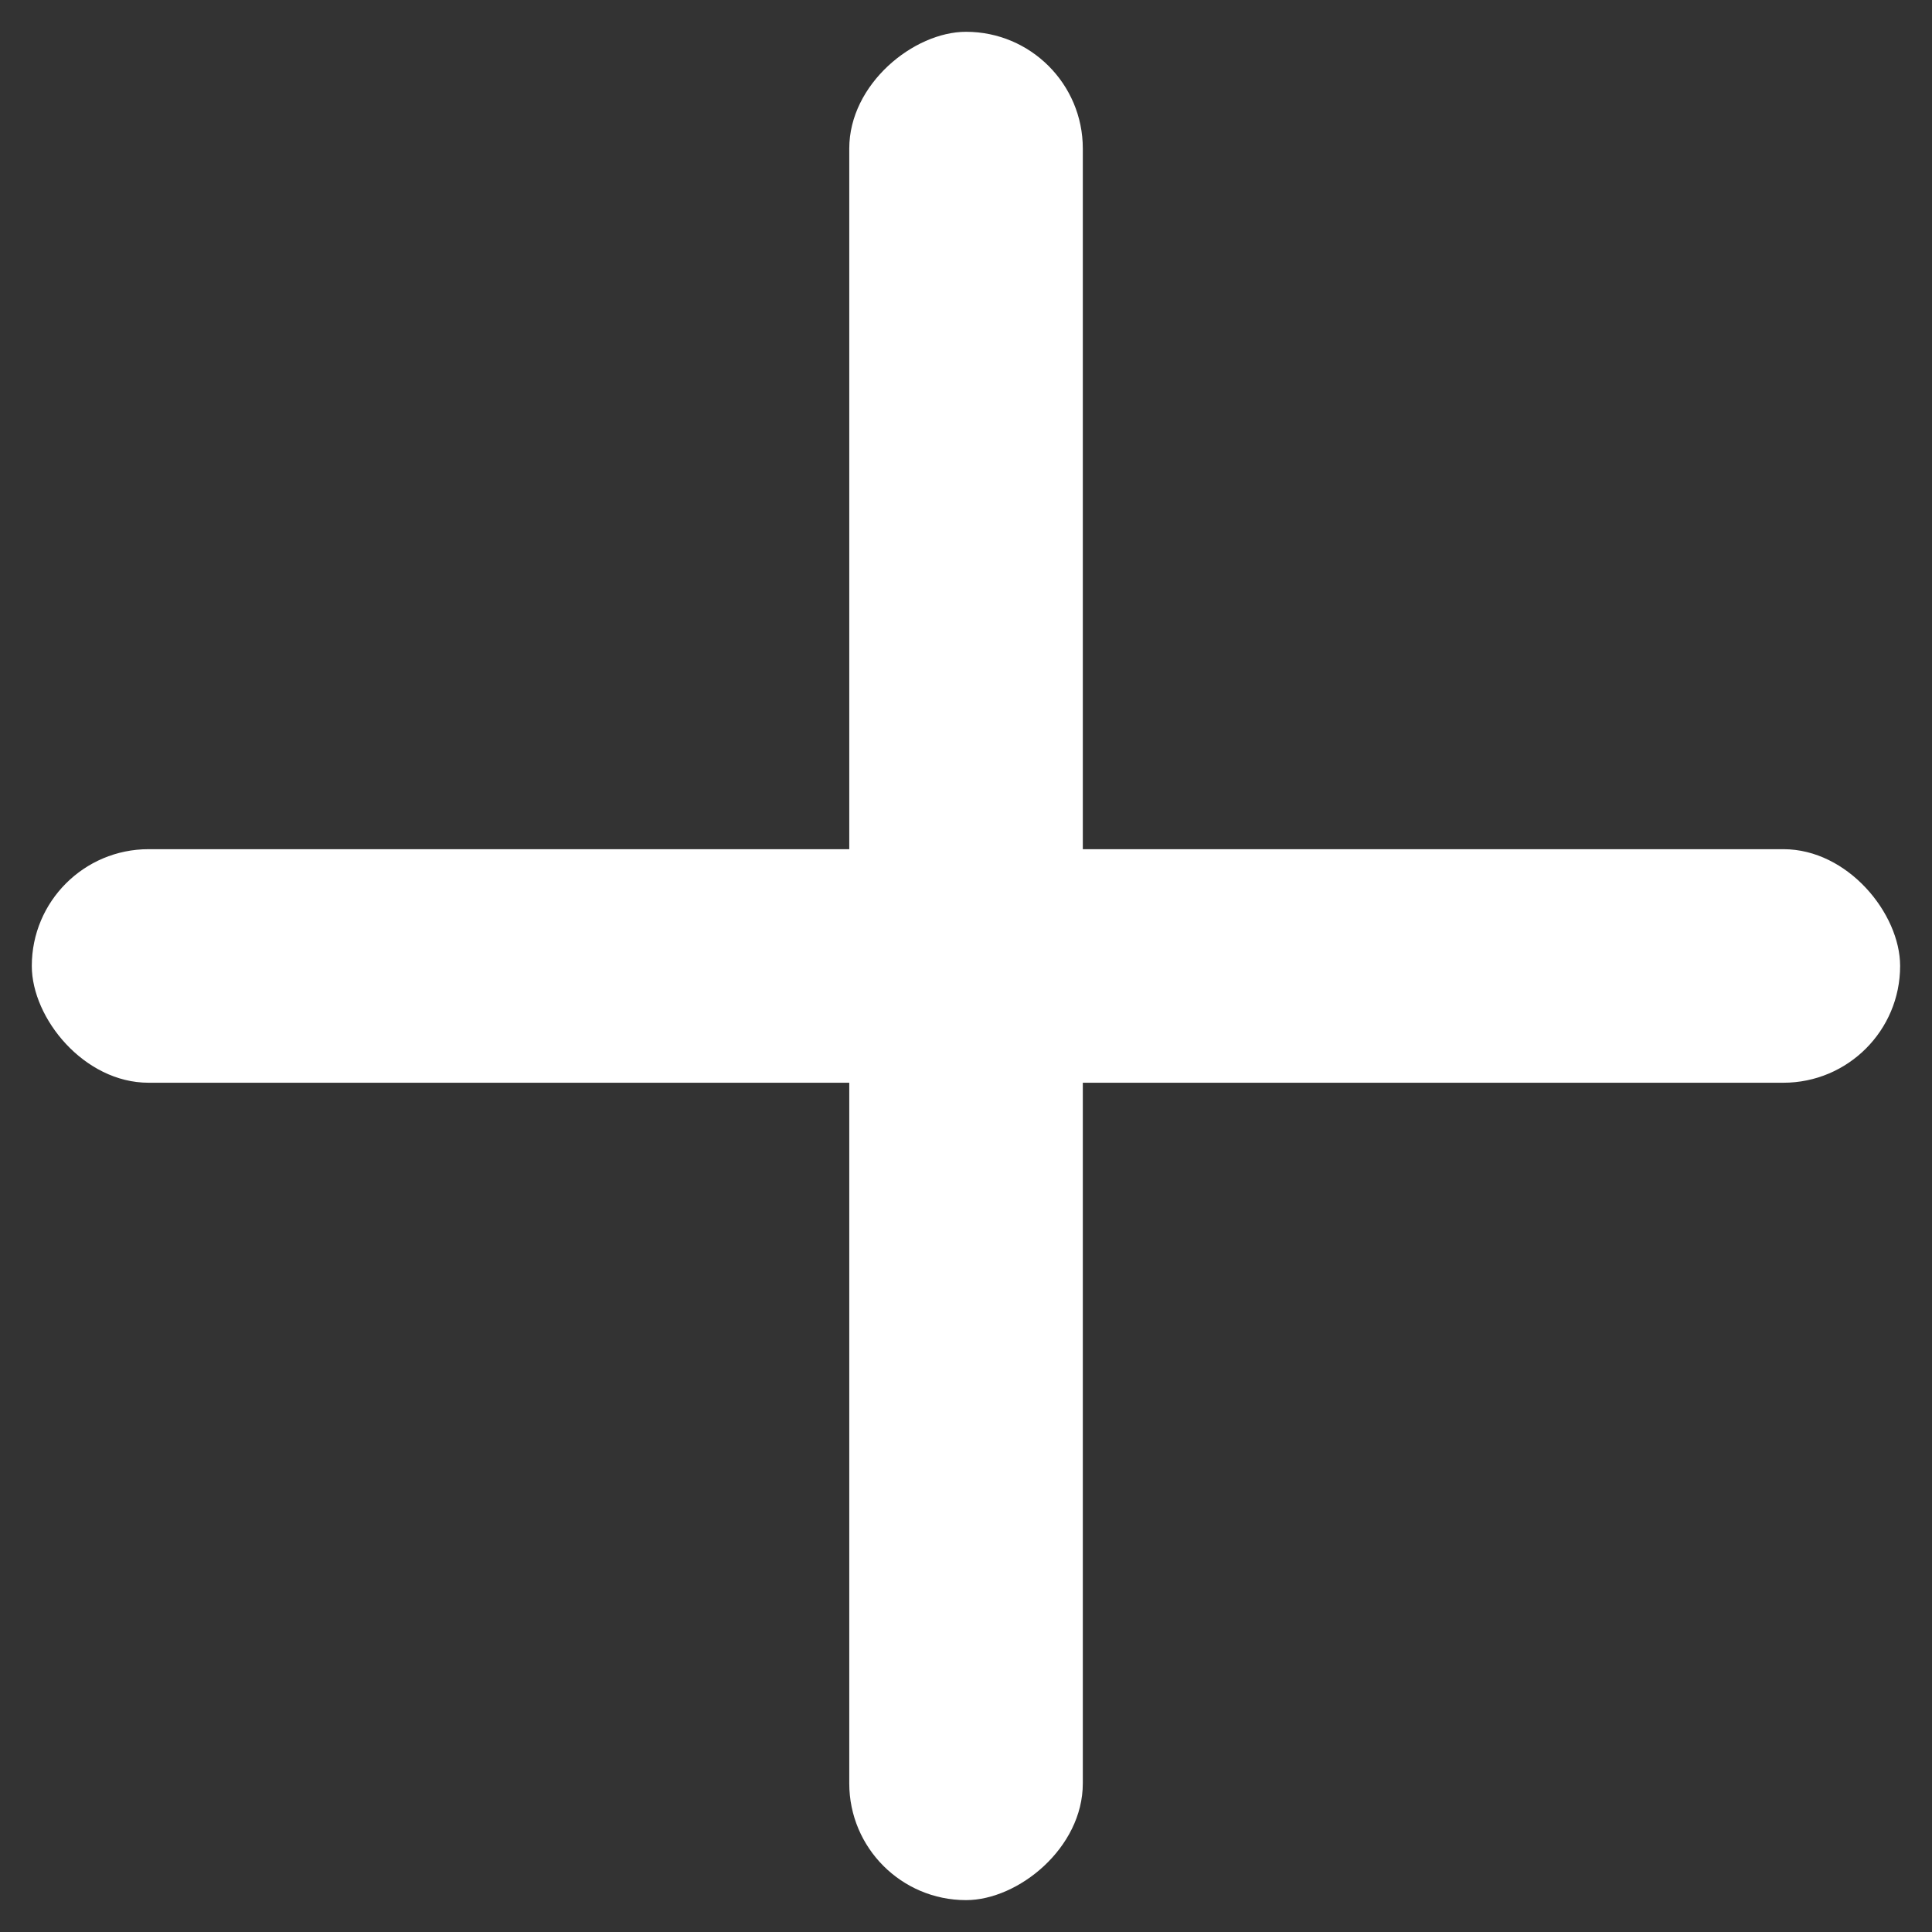
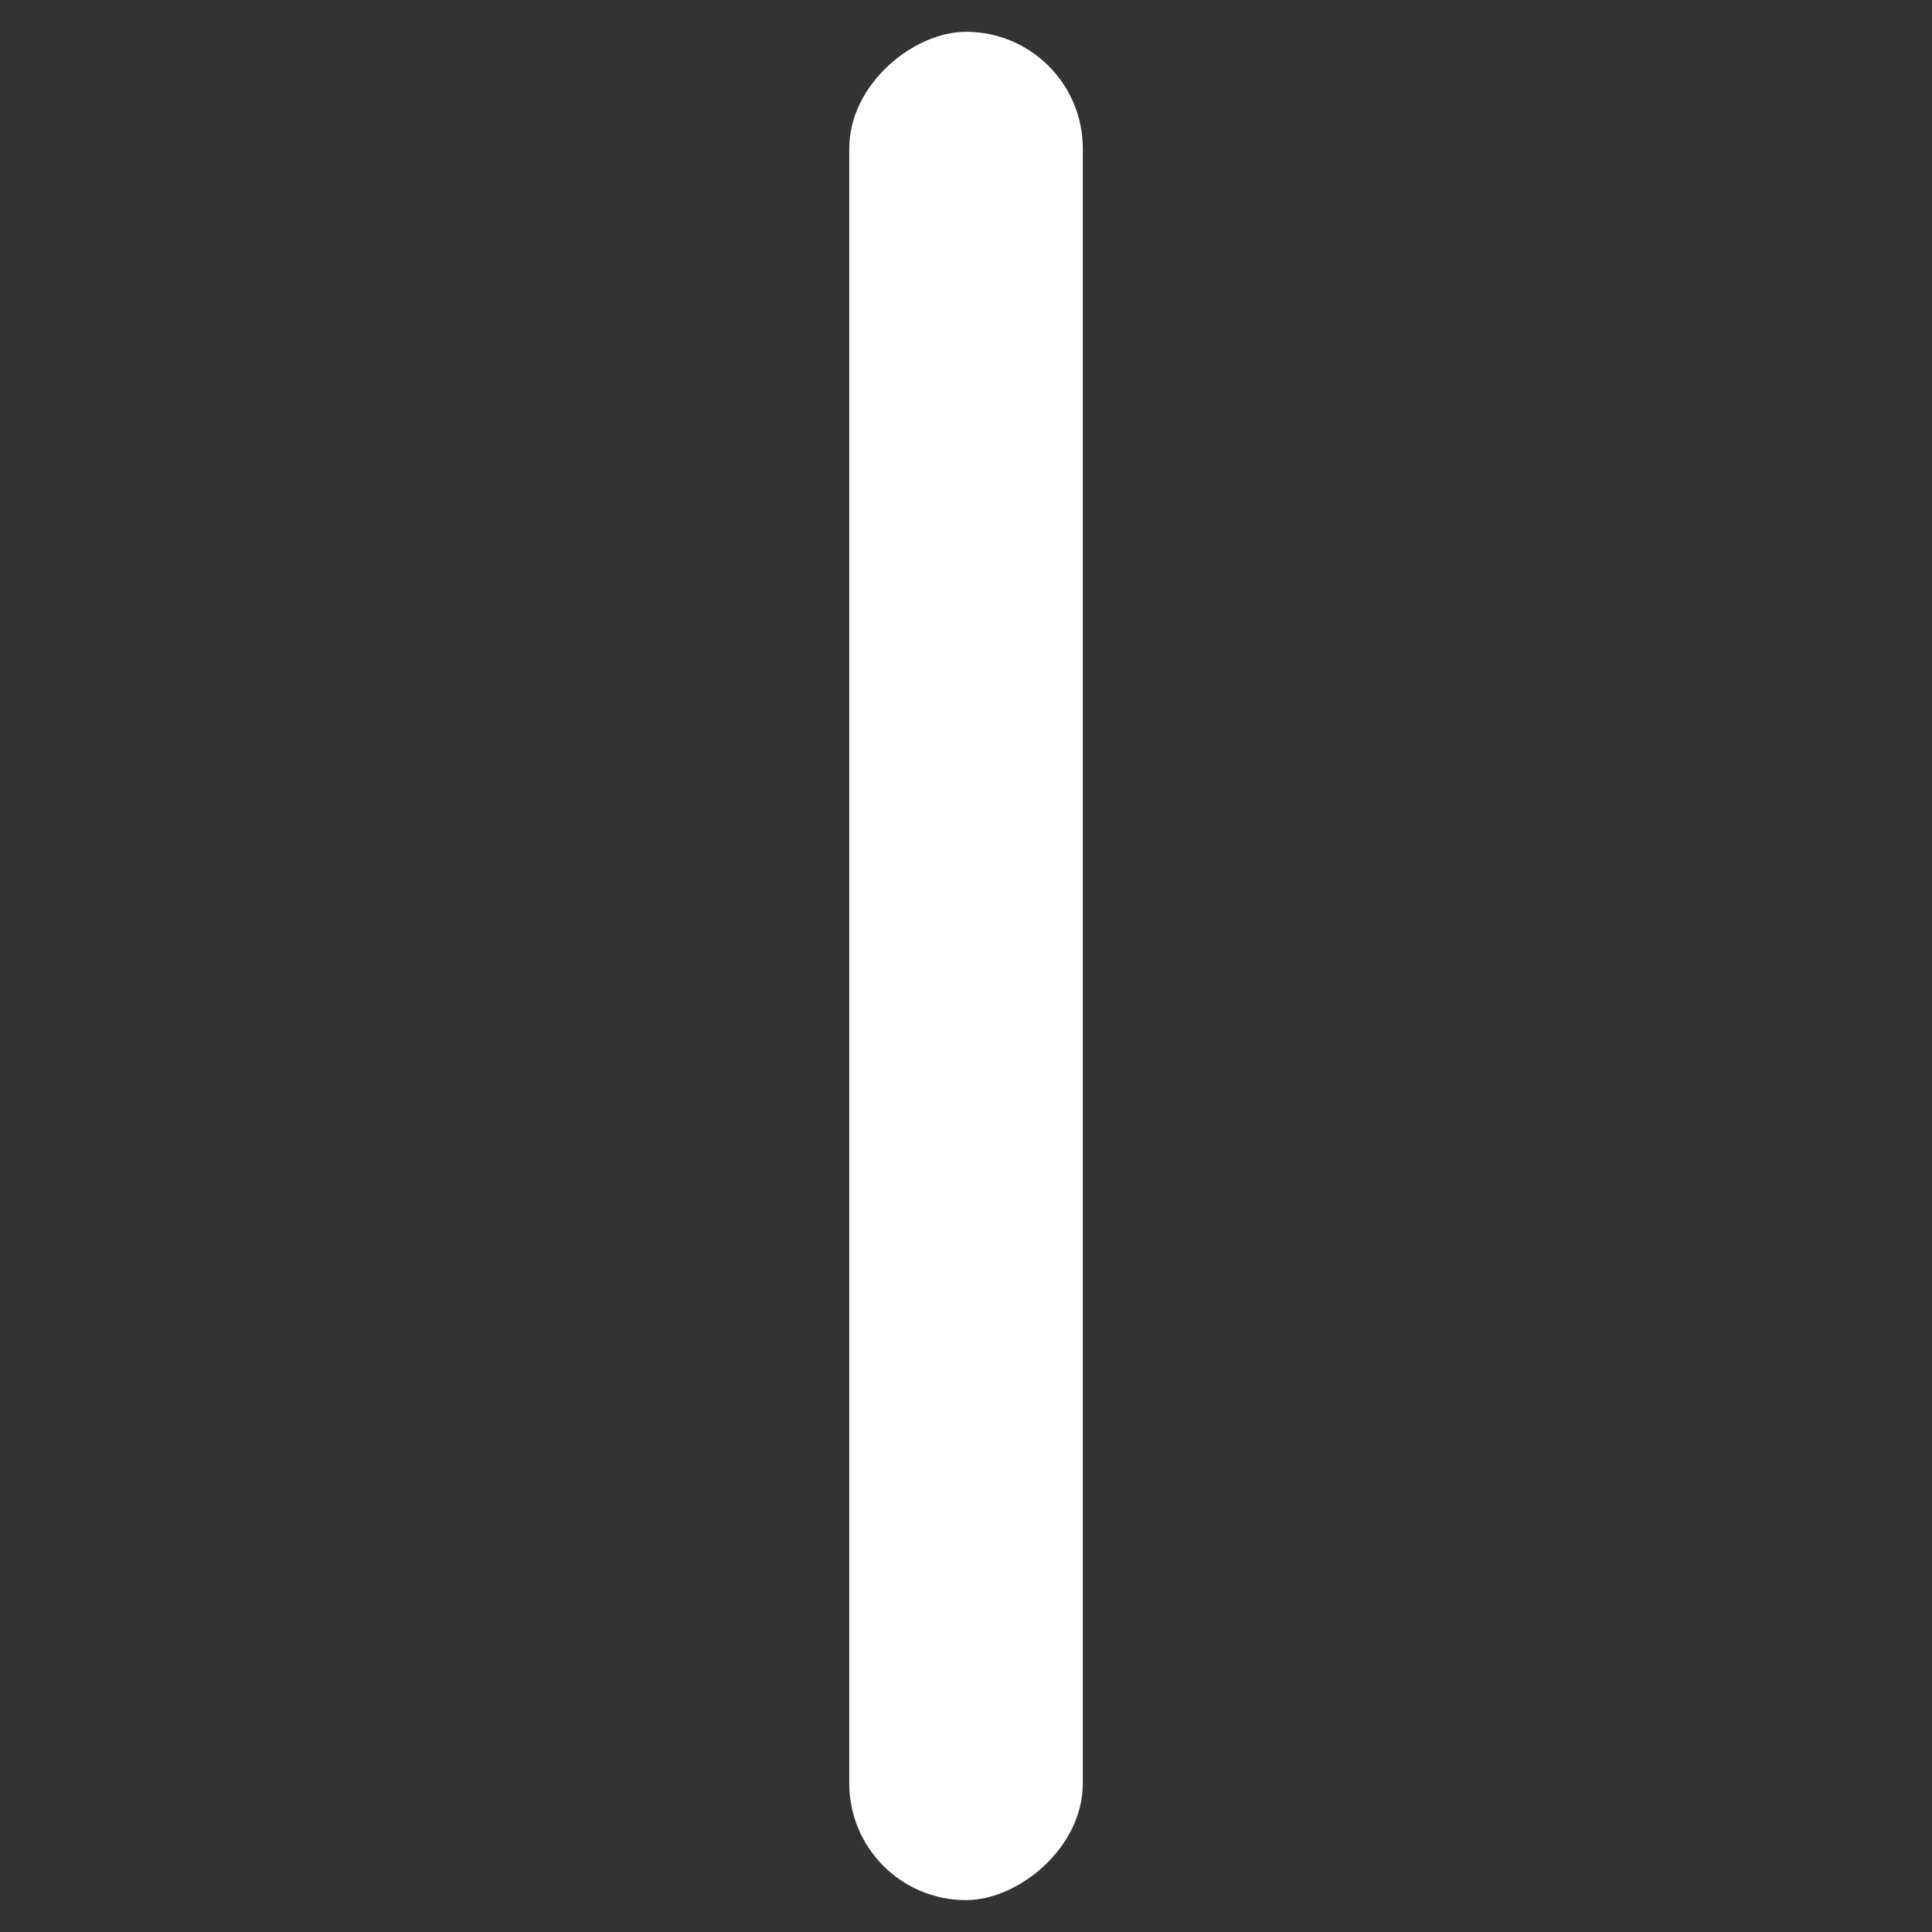
<svg xmlns="http://www.w3.org/2000/svg" width="26" height="26" viewBox="0 0 26 26" fill="none">
  <rect x="0" y="0" width="26" height="26" fill="#333333" stroke="none" />
  <rect x="11.429" y="25.571" width="25.143" height="3.143" rx="1.571" transform="rotate(-90 11.429 25.571)" fill="white" />
-   <rect x="25.571" y="14.571" width="25.143" height="3.143" rx="1.571" transform="rotate(180 25.571 14.571)" fill="white" />
</svg>